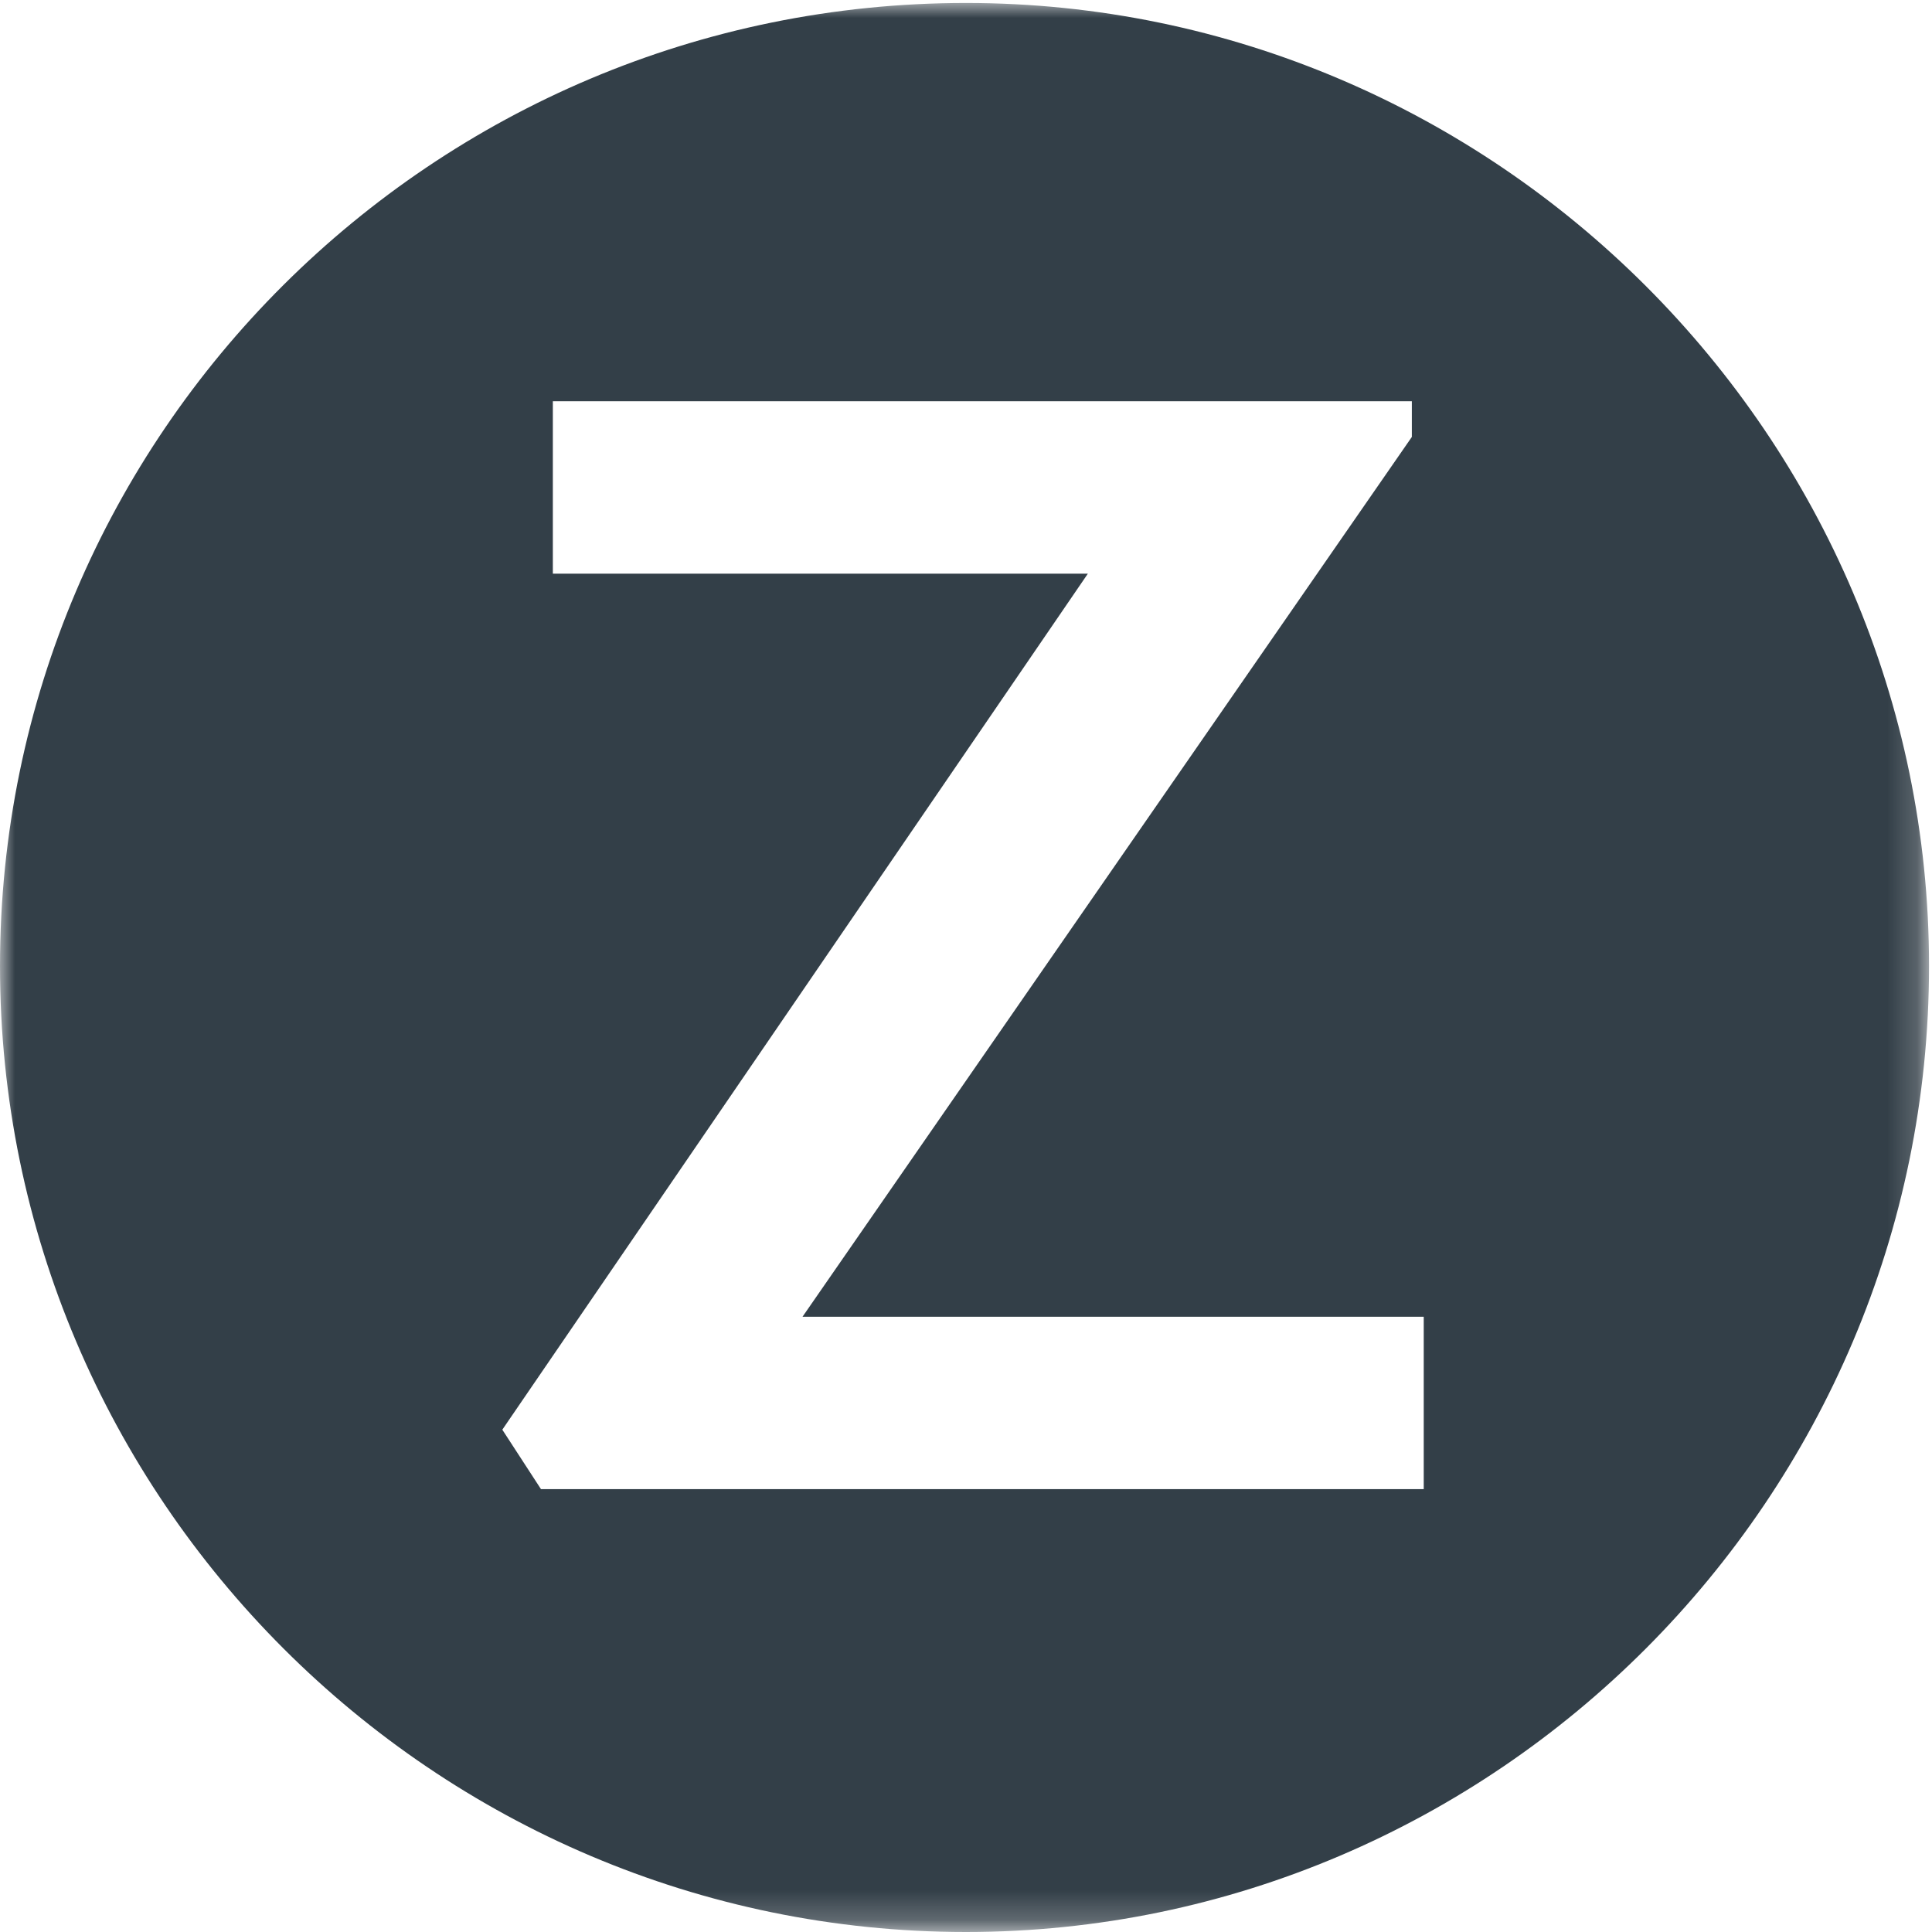
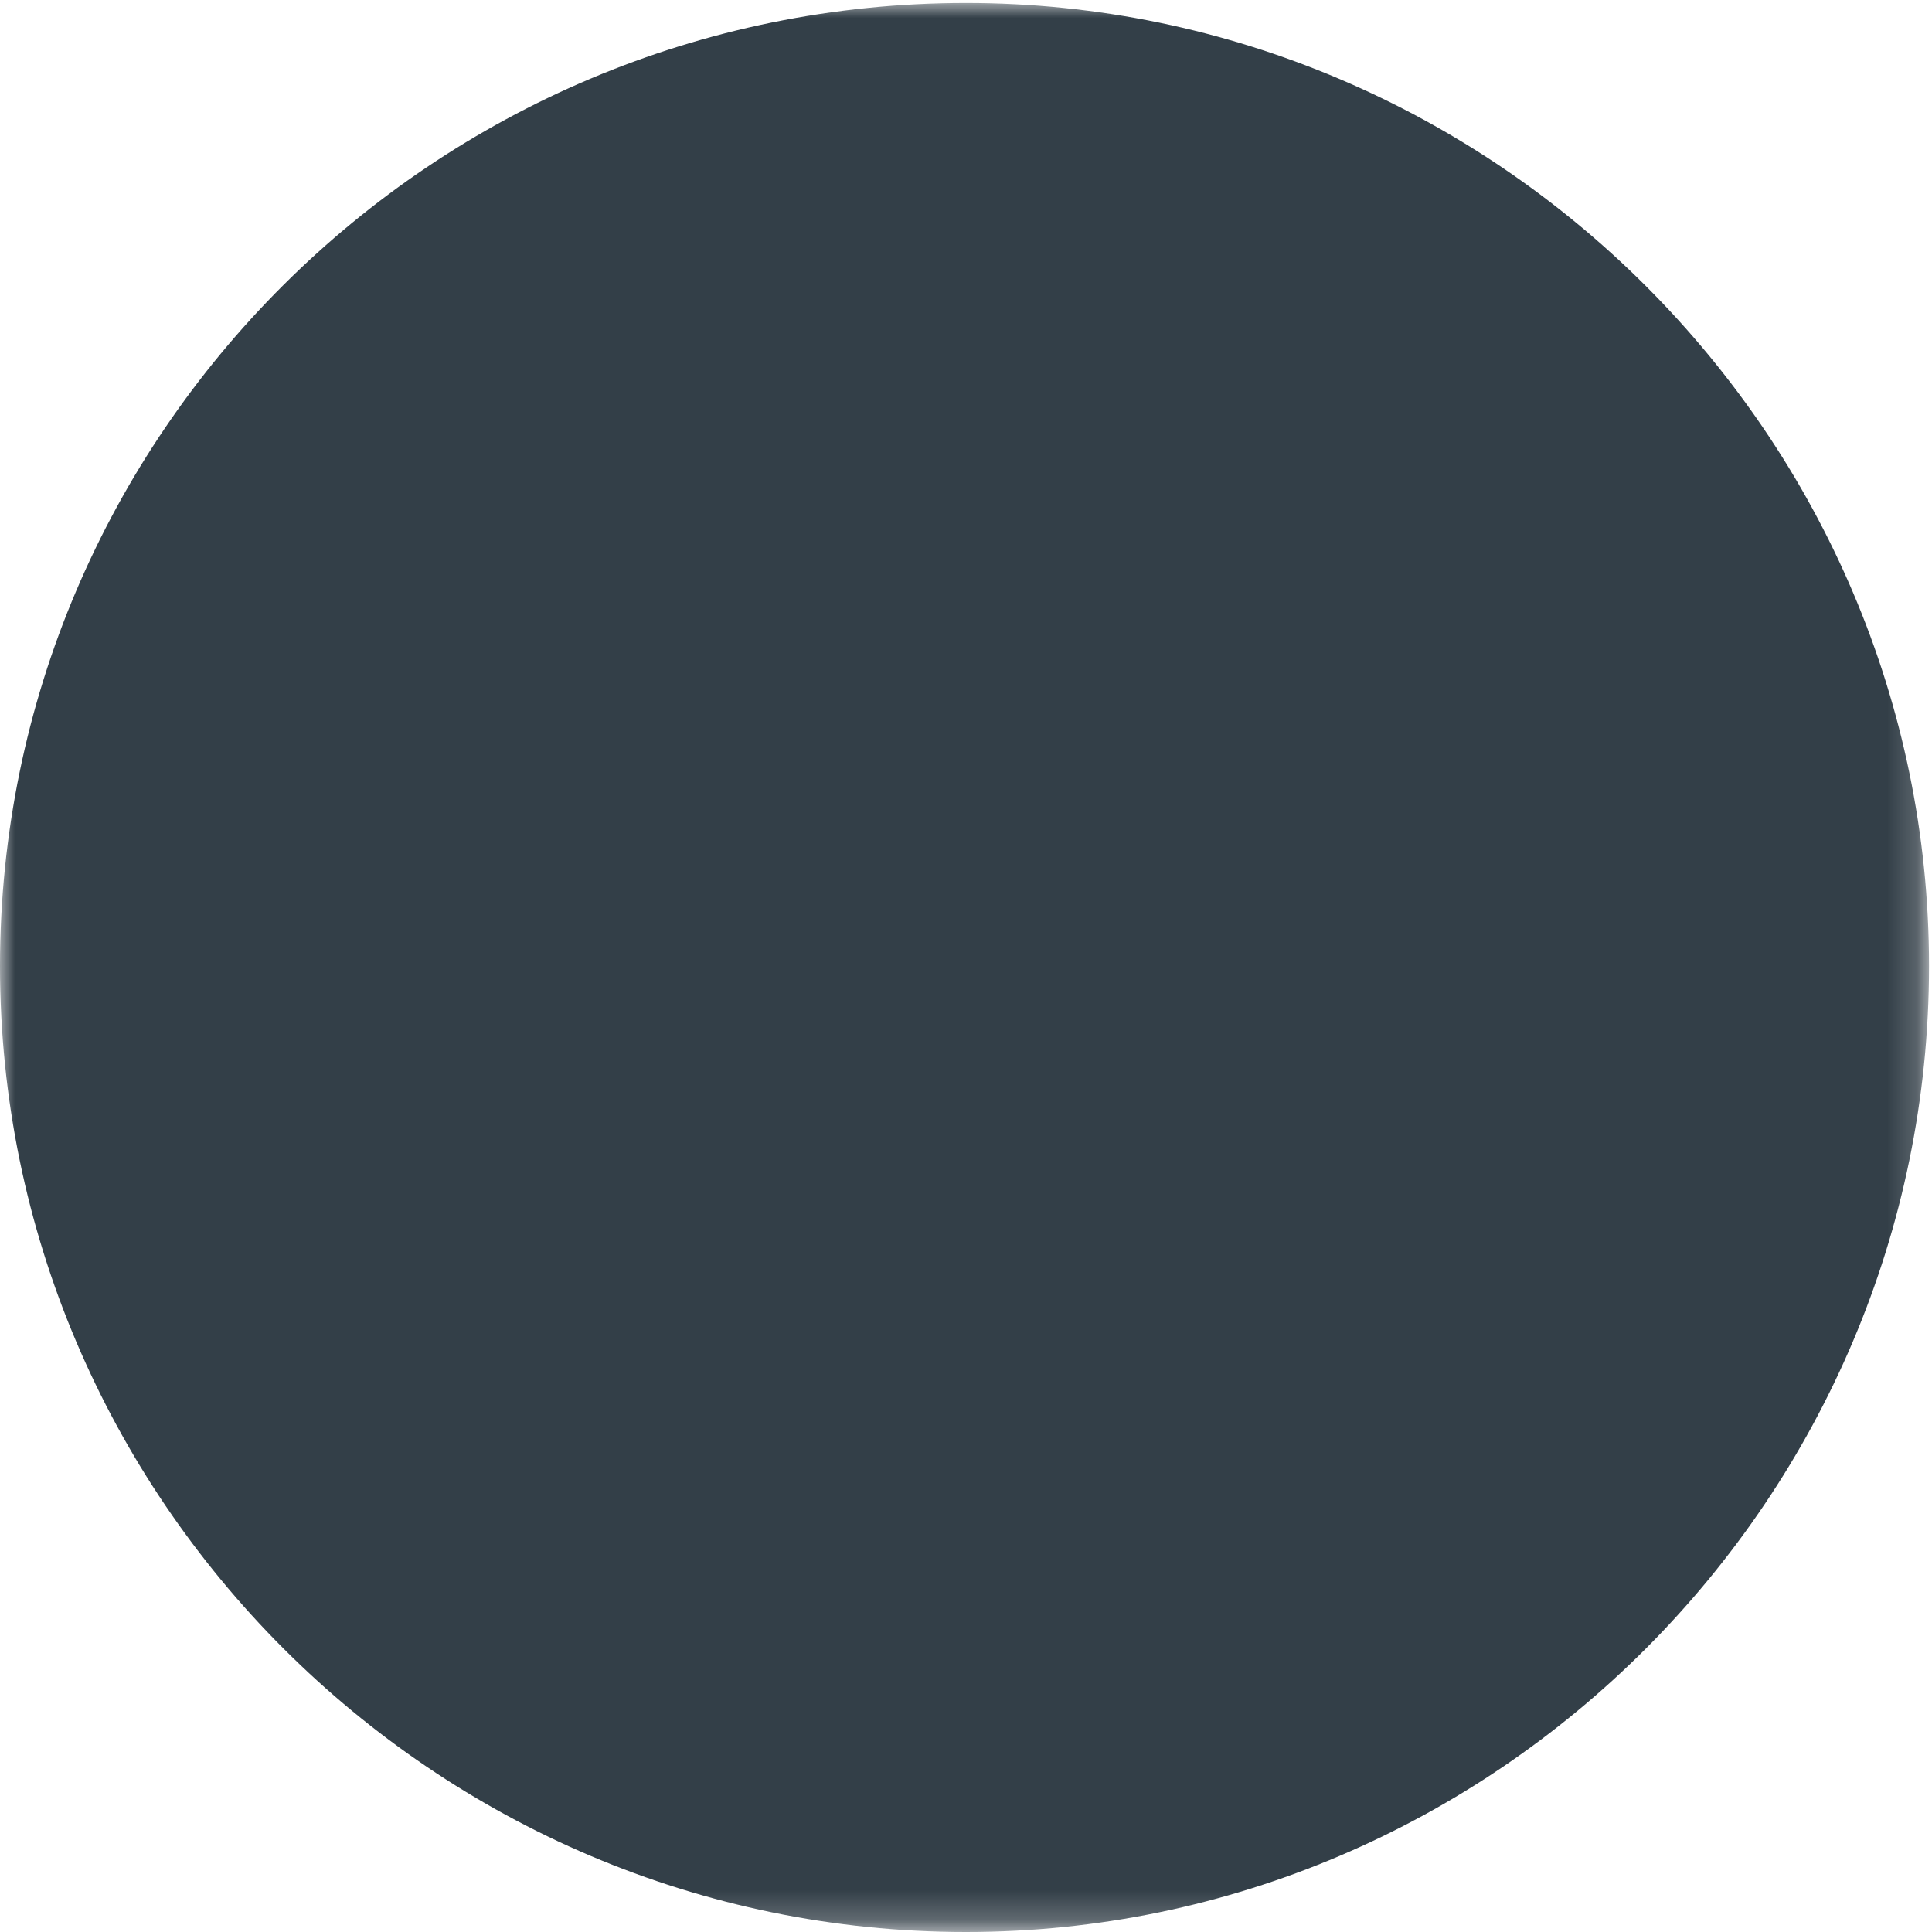
<svg xmlns="http://www.w3.org/2000/svg" version="1.1" id="Layer_1" x="0px" y="0px" viewBox="0 0 65 65" style="enable-background:new 0 0 65 65;" xml:space="preserve">
  <style type="text/css">
	.st0{filter:url(#Adobe_OpacityMaskFilter);}
	.st1{fill-rule:evenodd;clip-rule:evenodd;fill:#FFFFFF;}
	
		.st2{mask:url(#ac30aqneab_00000046299212773924524400000006014200418682568638_);fill-rule:evenodd;clip-rule:evenodd;fill:#333F48;}
	.st3{fill:#FFFFFF;}
</style>
  <g>
    <g>
      <g>
        <g transform="translate(-233 -2943) translate(233 2943)">
          <defs>
            <filter id="Adobe_OpacityMaskFilter" filterUnits="userSpaceOnUse" x="0" y="0.1" width="64.9" height="64.9">
              <feColorMatrix type="matrix" values="1 0 0 0 0  0 1 0 0 0  0 0 1 0 0  0 0 0 1 0" />
            </filter>
          </defs>
          <mask maskUnits="userSpaceOnUse" x="0" y="0.1" width="64.9" height="64.9" id="ac30aqneab_00000046299212773924524400000006014200418682568638_">
            <g class="st0">
              <path id="_x38_rqhhx94wa_00000127039061822616674760000013920045883876972957_" class="st1" d="M0,0.1h64.9V65H0V0.1z" />
            </g>
          </mask>
          <path class="st2" d="M64.9,32.5C64.9,50.4,50.3,65,32.5,65C14.6,65,0,50.4,0,32.5S14.6,0.1,32.5,0.1      C50.3,0.1,64.9,14.7,64.9,32.5" />
        </g>
-         <path class="st3" d="M47.9,44.3v5.8H18.2l-1.3-2l19.7-28.8h-18v-5.8h28.9v1.2L27,44.3H47.9z" />
      </g>
    </g>
  </g>
</svg>